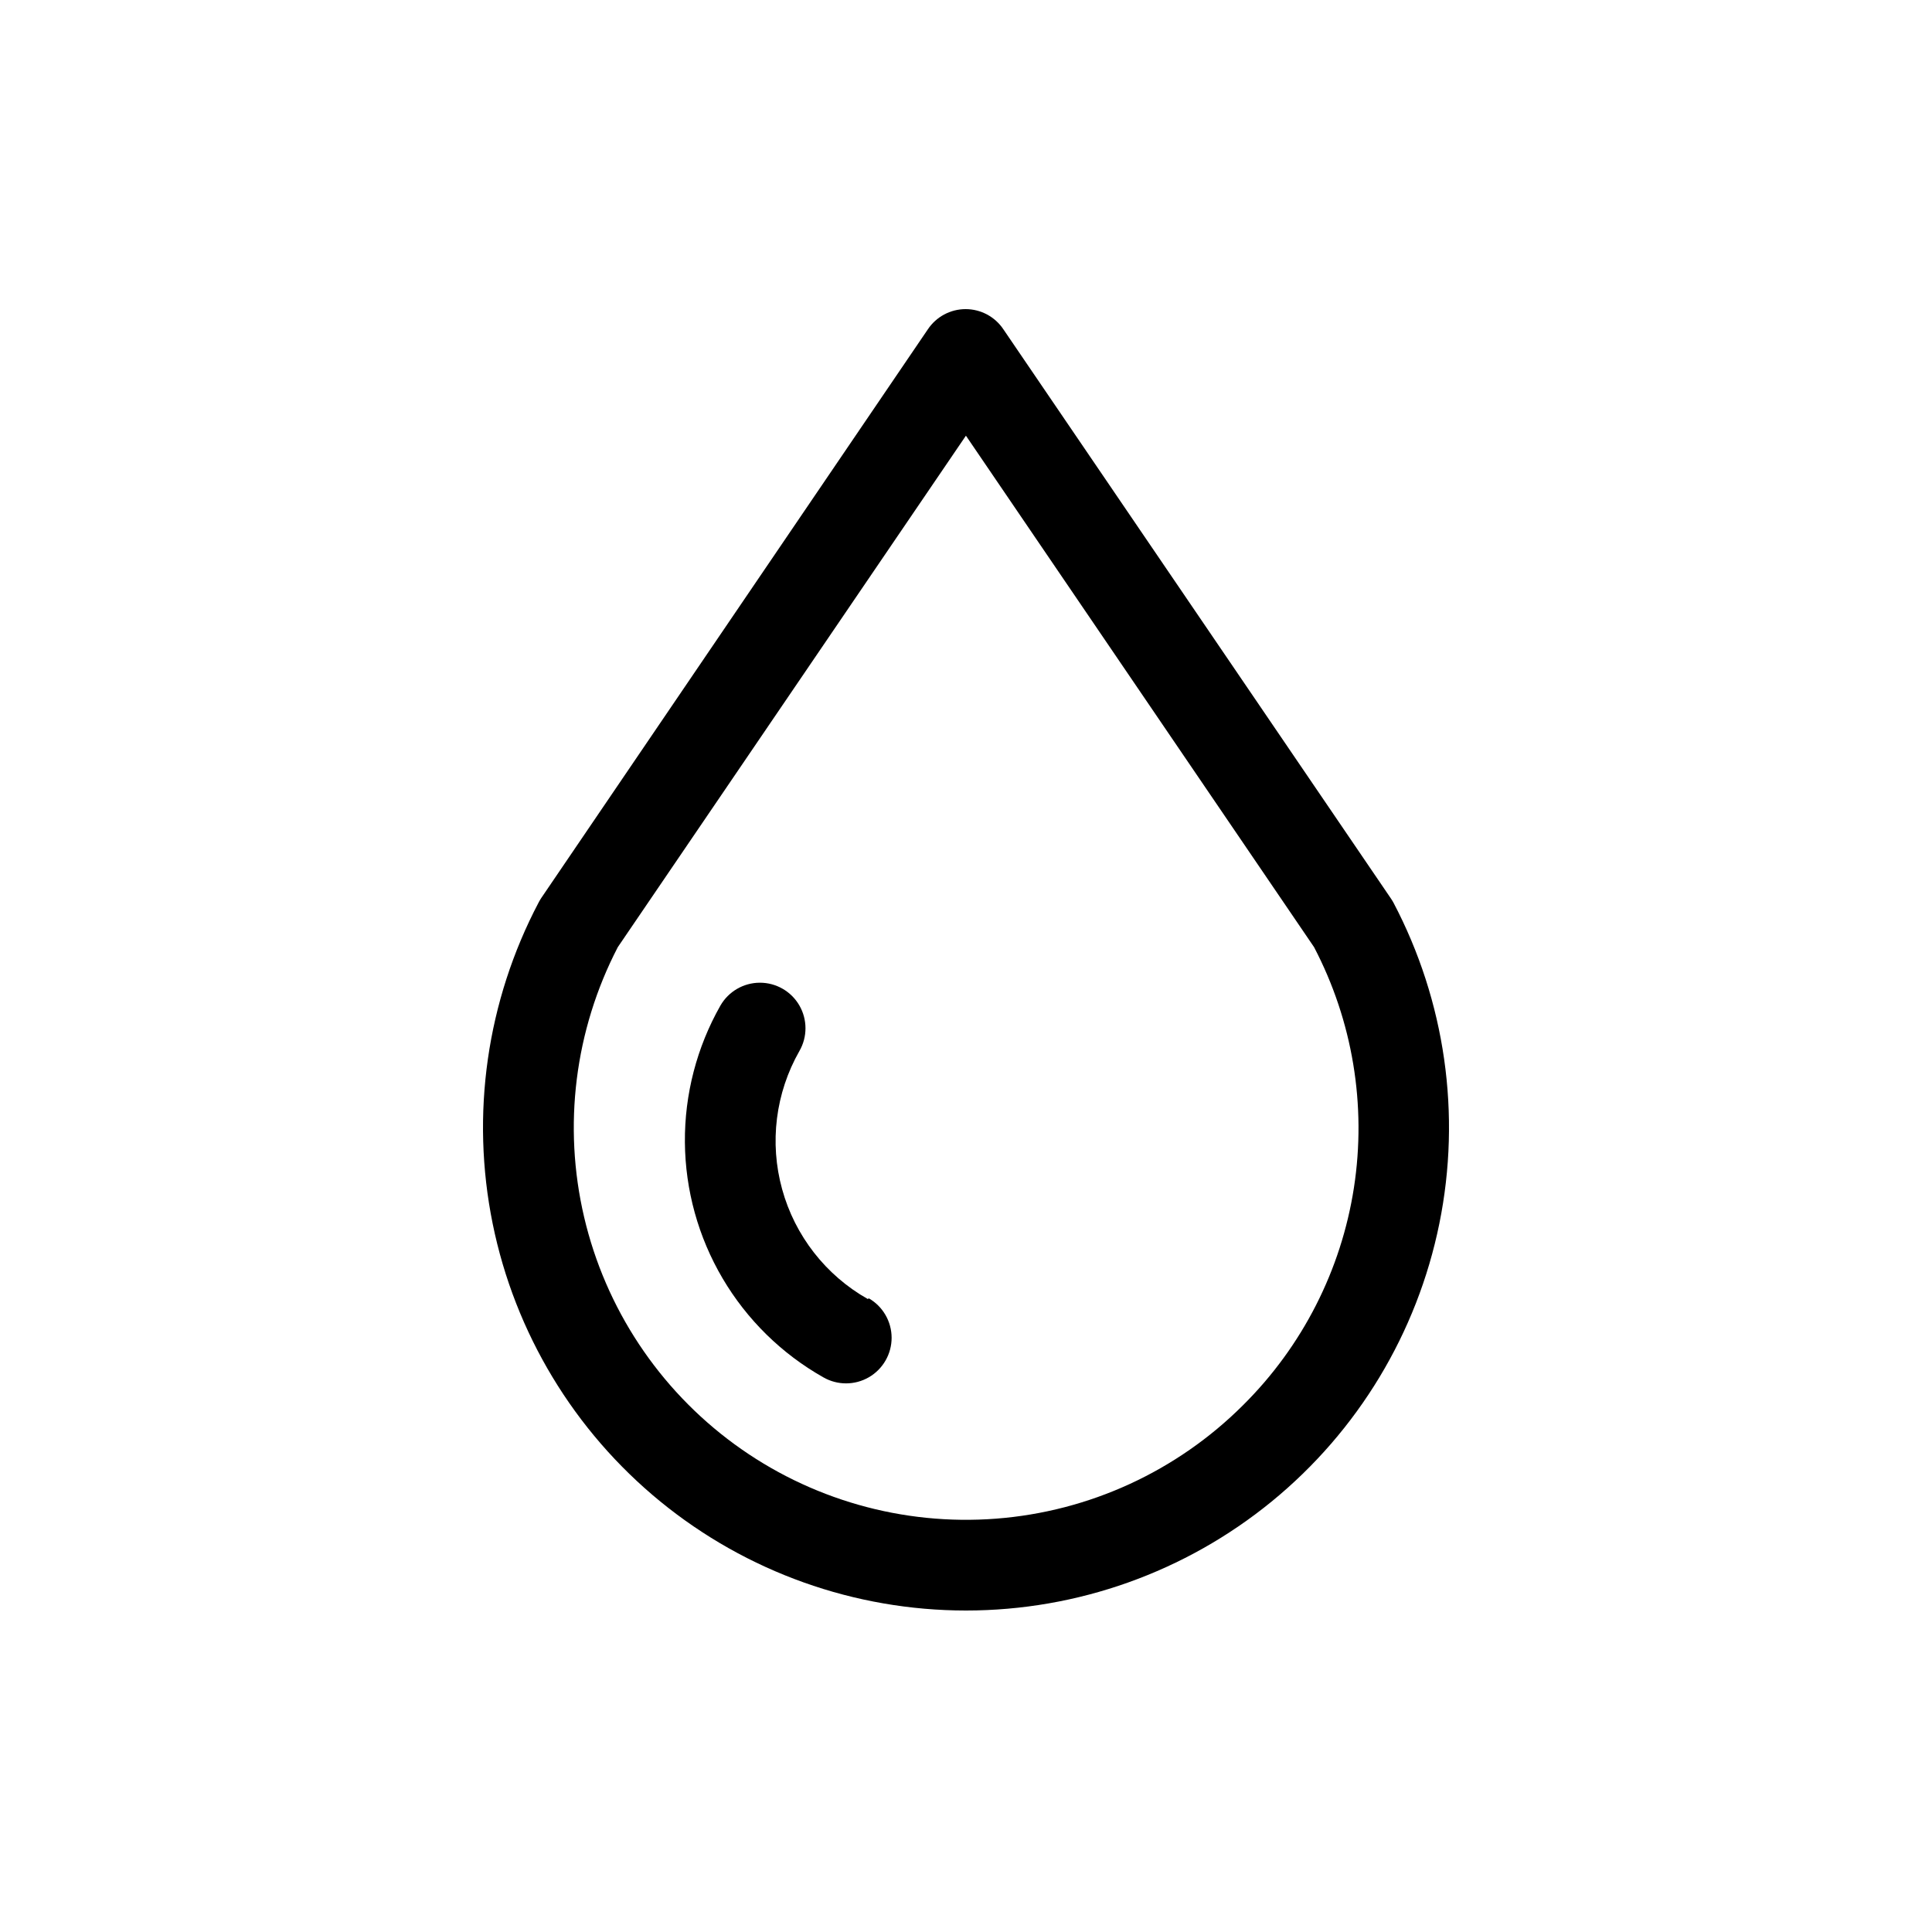
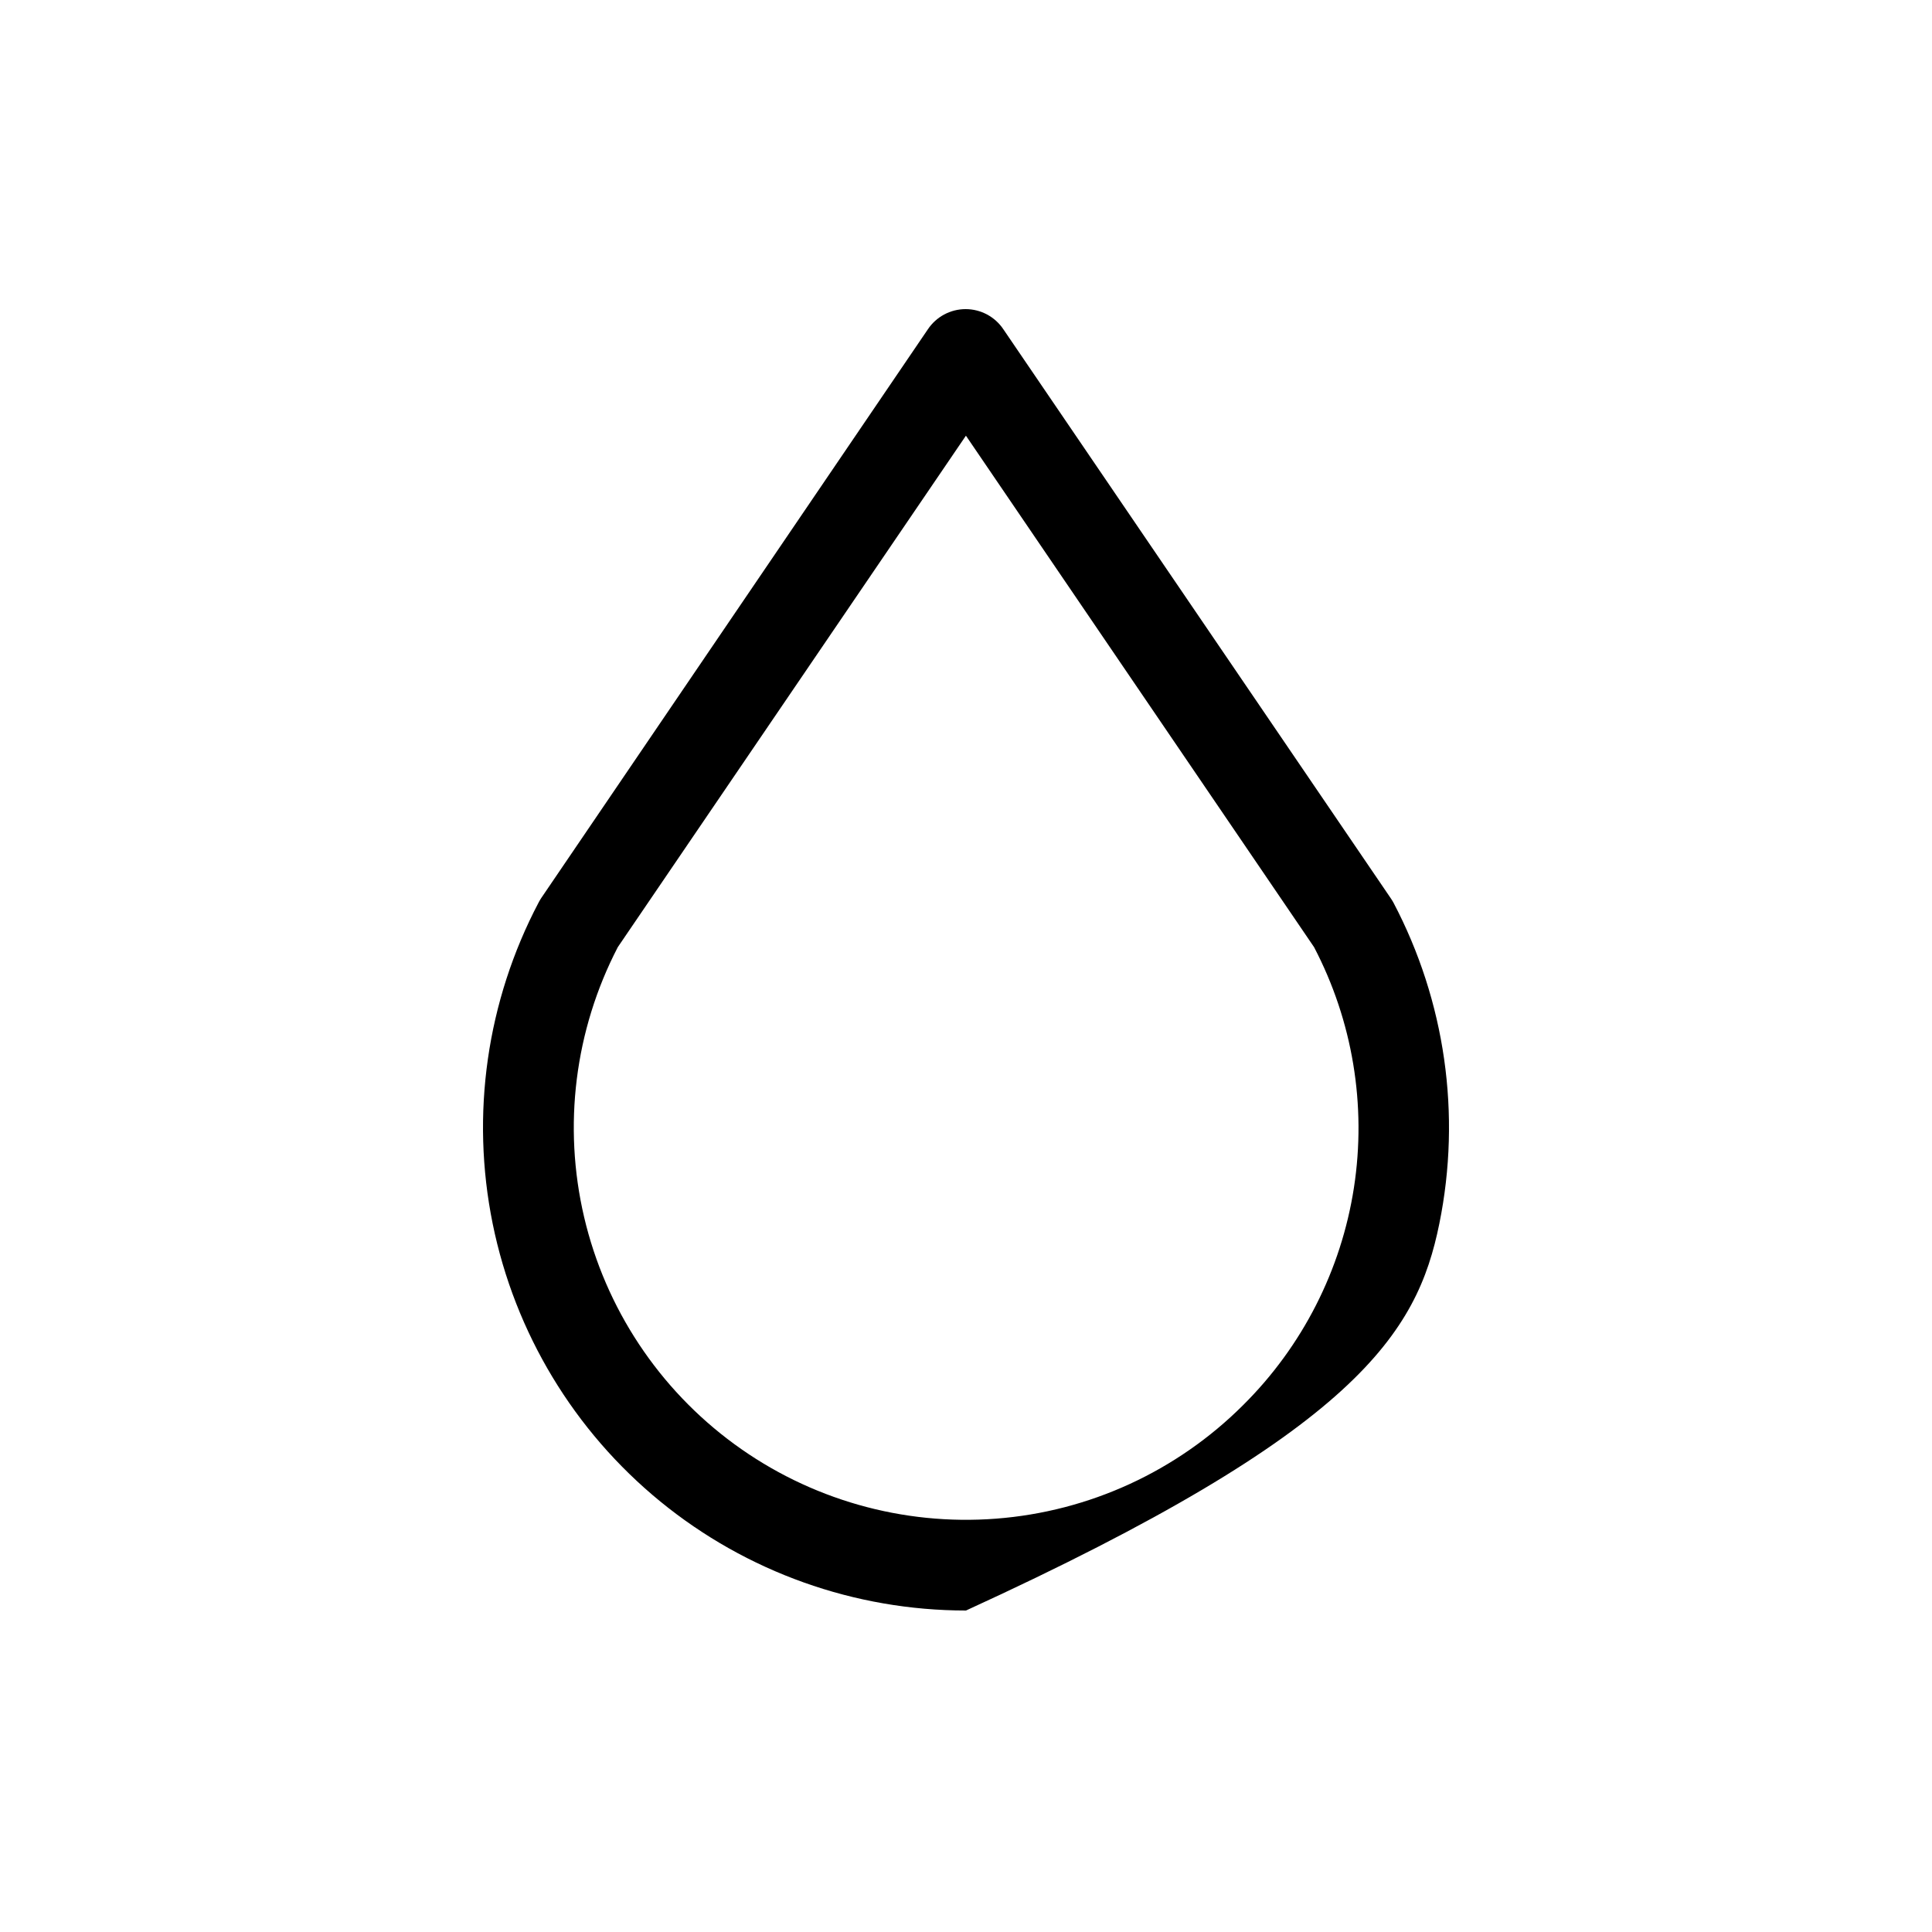
<svg xmlns="http://www.w3.org/2000/svg" width="100" height="100" viewBox="0 0 100 100" fill="none">
-   <path d="M71.98 46.486L51.939 17.051C51.504 16.395 50.768 16 49.98 16C49.193 16 48.457 16.395 48.022 17.051L28.012 46.486C27.964 46.559 27.919 46.635 27.879 46.713C25.193 51.815 24.353 57.688 25.501 63.339C26.649 68.989 29.715 74.07 34.18 77.719C38.645 81.367 44.234 83.36 50 83.36C55.766 83.36 61.355 81.367 65.82 77.719C70.285 74.07 73.351 68.99 74.499 63.339C75.648 57.688 74.807 51.814 72.121 46.713C72.078 46.635 72.031 46.559 71.98 46.486H71.98ZM64.349 72.723C60.922 76.149 56.383 78.236 51.552 78.606C46.721 78.977 41.917 77.608 38.007 74.746C34.098 71.884 31.341 67.718 30.235 63C29.129 58.282 29.747 53.325 31.977 49.024L49.996 22.551L68.016 49.024C70.015 52.848 70.738 57.211 70.079 61.476C69.419 65.741 67.411 69.682 64.349 72.723V72.723Z" fill="black" />
-   <path d="M44.919 67.239C42.744 66.01 41.147 63.964 40.483 61.554C39.818 59.145 40.14 56.57 41.378 54.399C41.798 53.668 41.796 52.769 41.374 52.04C40.951 51.311 40.172 50.863 39.329 50.865C38.486 50.867 37.709 51.318 37.289 52.048C36.065 54.204 35.431 56.644 35.45 59.123C35.47 61.602 36.143 64.032 37.401 66.168C38.659 68.304 40.458 70.071 42.616 71.29C43.347 71.71 44.246 71.708 44.975 71.285C45.703 70.862 46.151 70.083 46.15 69.24C46.148 68.398 45.697 67.62 44.967 67.2L44.919 67.239Z" fill="black" />
+   <path d="M71.98 46.486L51.939 17.051C51.504 16.395 50.768 16 49.98 16C49.193 16 48.457 16.395 48.022 17.051L28.012 46.486C27.964 46.559 27.919 46.635 27.879 46.713C25.193 51.815 24.353 57.688 25.501 63.339C26.649 68.989 29.715 74.07 34.18 77.719C38.645 81.367 44.234 83.36 50 83.36C70.285 74.07 73.351 68.99 74.499 63.339C75.648 57.688 74.807 51.814 72.121 46.713C72.078 46.635 72.031 46.559 71.98 46.486H71.98ZM64.349 72.723C60.922 76.149 56.383 78.236 51.552 78.606C46.721 78.977 41.917 77.608 38.007 74.746C34.098 71.884 31.341 67.718 30.235 63C29.129 58.282 29.747 53.325 31.977 49.024L49.996 22.551L68.016 49.024C70.015 52.848 70.738 57.211 70.079 61.476C69.419 65.741 67.411 69.682 64.349 72.723V72.723Z" fill="black" />
</svg>